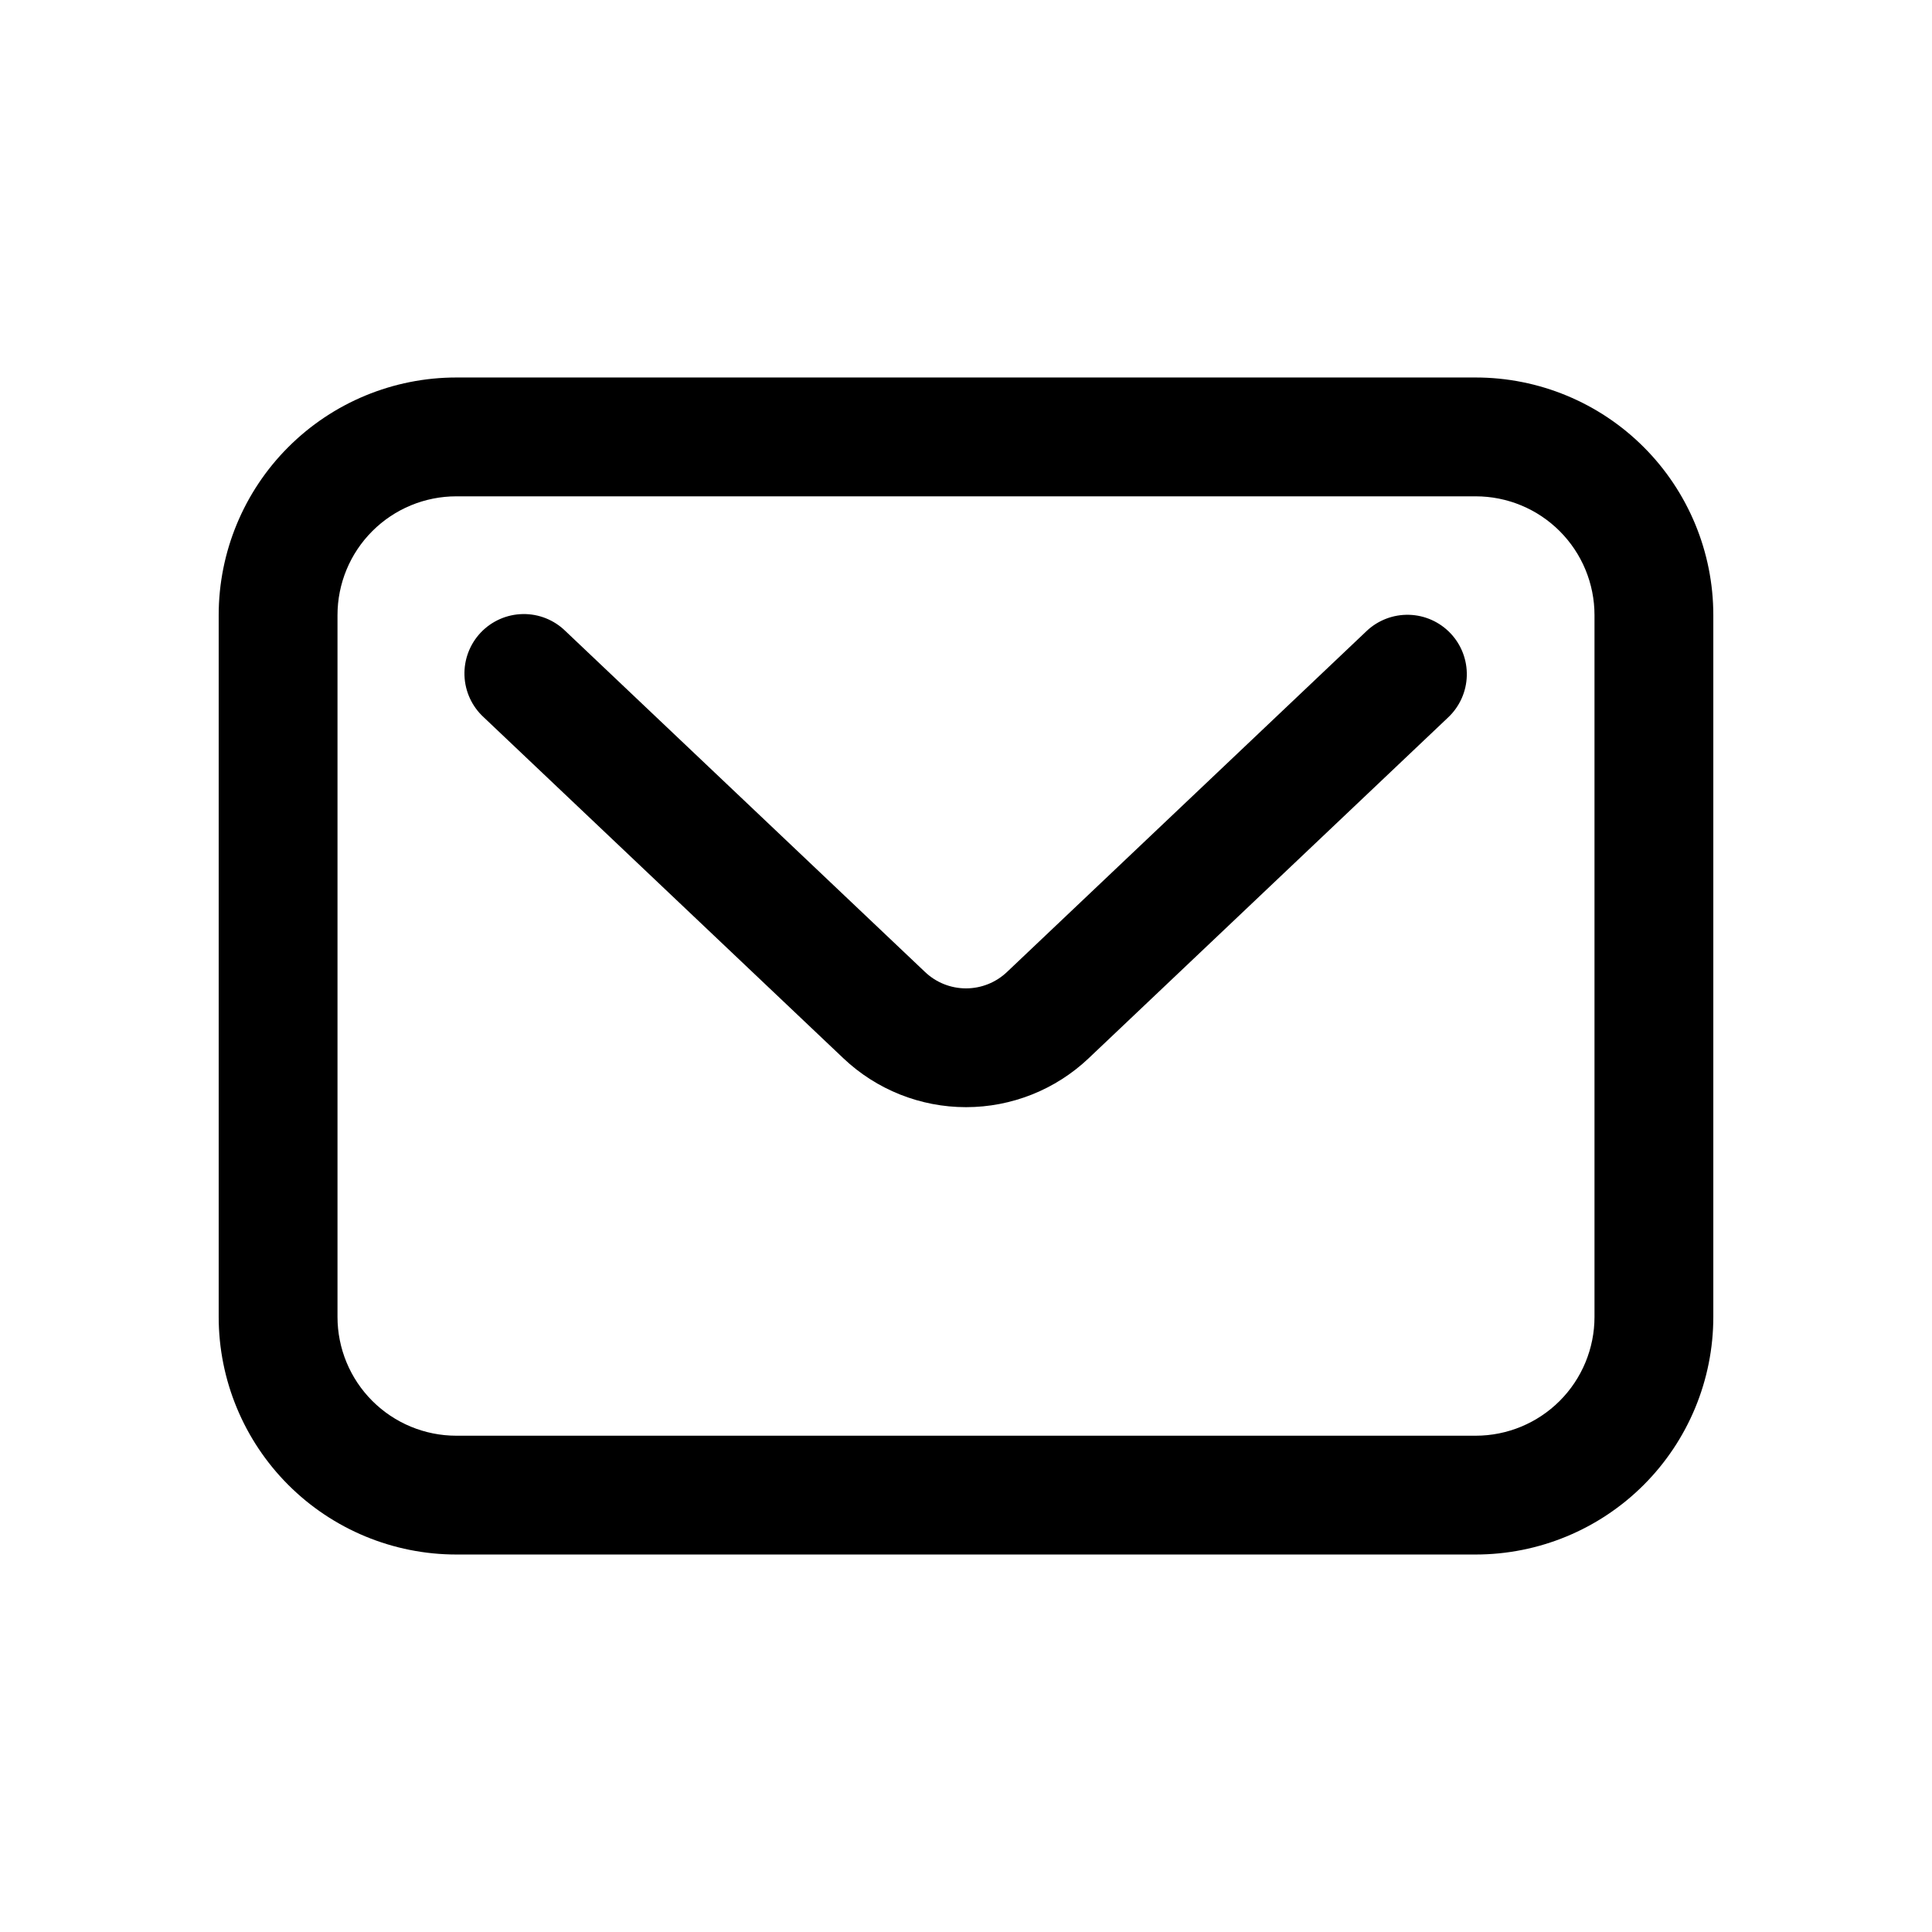
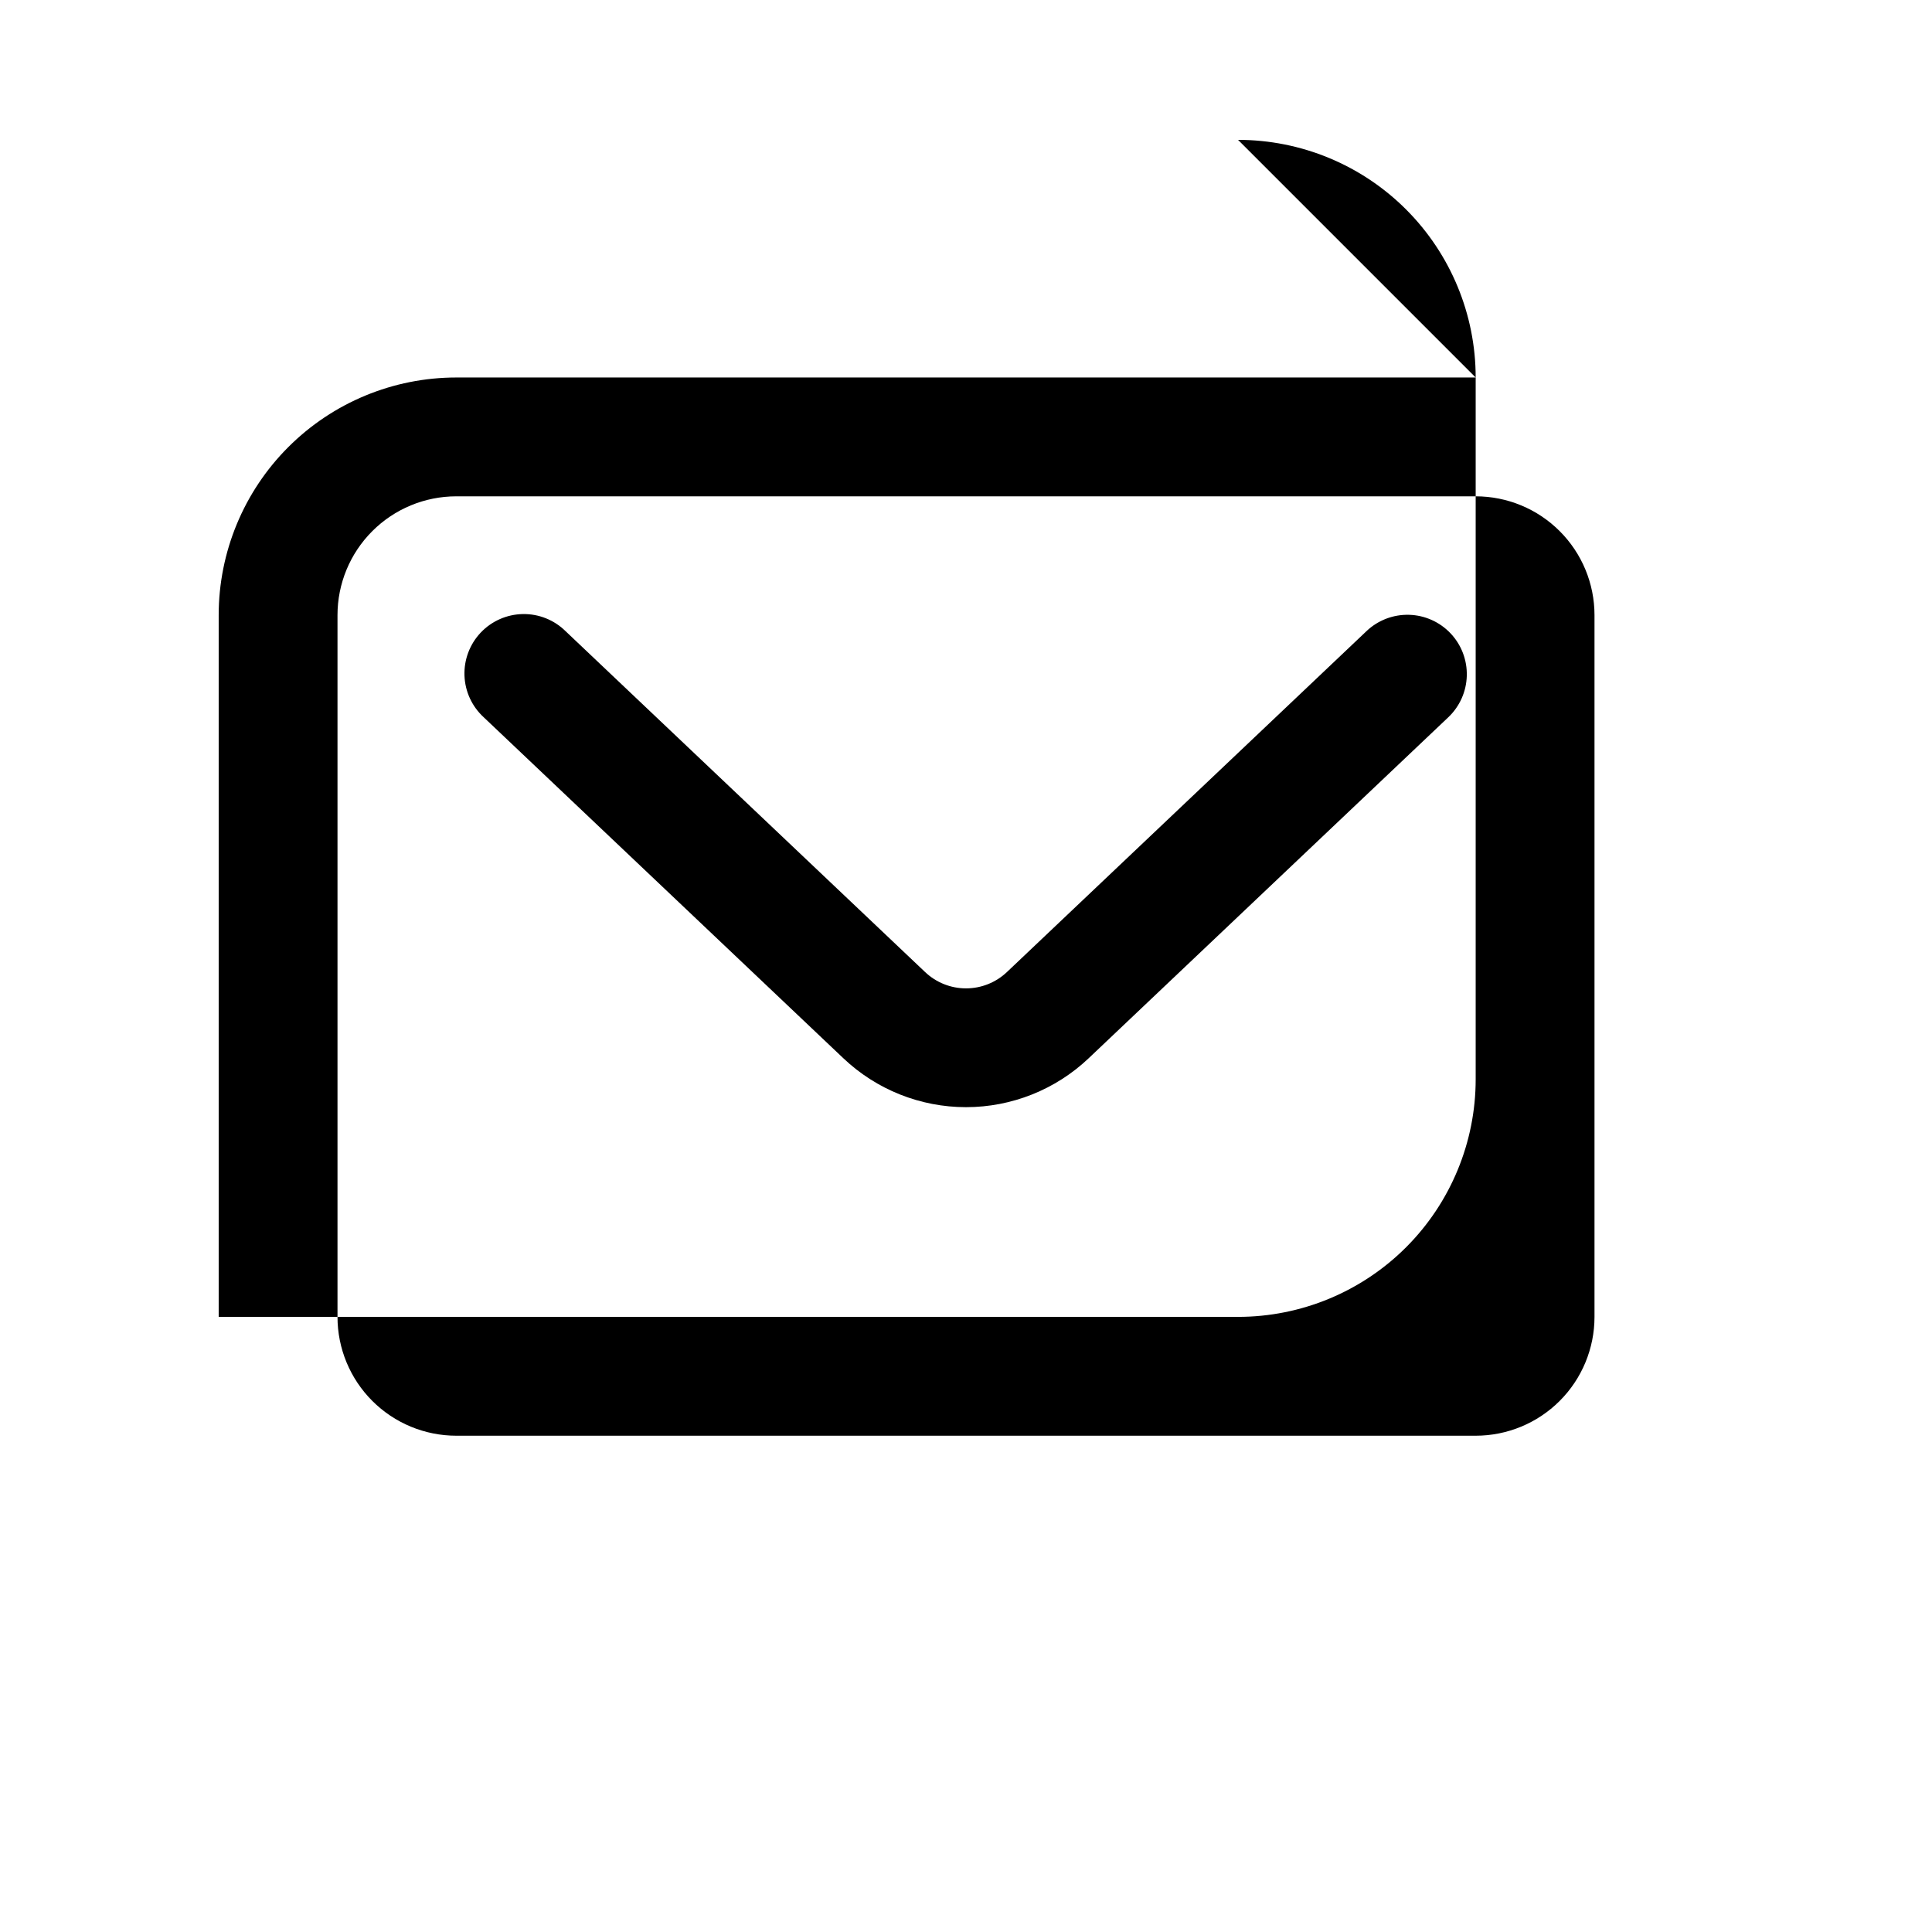
<svg xmlns="http://www.w3.org/2000/svg" fill="#000000" width="800px" height="800px" version="1.1" viewBox="144 144 512 512">
-   <path d="m535.07 244.04h-270.14c-16.703 0-32.719 6.633-44.531 18.445-11.809 11.809-18.445 27.828-18.445 44.531v185.97c0 16.699 6.637 32.719 18.445 44.531 11.812 11.809 27.828 18.445 44.531 18.445h270.14c16.703 0 32.723-6.637 44.531-18.445 11.809-11.812 18.445-27.832 18.445-44.531v-185.97c0-16.703-6.637-32.723-18.445-44.531-11.809-11.812-27.828-18.445-44.531-18.445zm31.488 248.95c0 8.352-3.316 16.359-9.223 22.266-5.906 5.902-13.914 9.223-22.266 9.223h-270.14c-8.352 0-16.359-3.32-22.266-9.223-5.906-5.906-9.223-13.914-9.223-22.266v-185.97c0-8.352 3.316-16.363 9.223-22.266 5.906-5.906 13.914-9.223 22.266-9.223h270.14c8.352 0 16.359 3.316 22.266 9.223 5.906 5.902 9.223 13.914 9.223 22.266zm-38.148-181.15c2.871 3.031 4.418 7.074 4.305 11.246-0.109 4.172-1.875 8.129-4.902 11l-95.316 90.371h0.004c-8.777 8.316-20.406 12.953-32.496 12.953-12.094 0-23.723-4.637-32.496-12.953l-95.316-90.371c-3.113-2.852-4.953-6.836-5.102-11.055-0.148-4.223 1.406-8.324 4.309-11.391 2.906-3.062 6.922-4.832 11.145-4.906 4.223-0.078 8.301 1.547 11.312 4.508l95.316 90.371c2.922 2.773 6.801 4.316 10.832 4.316 4.027 0 7.906-1.543 10.832-4.316l95.316-90.371h-0.004c3.031-2.875 7.082-4.426 11.254-4.312 4.176 0.109 8.137 1.879 11.008 4.91z" />
+   <path d="m535.07 244.04h-270.14c-16.703 0-32.719 6.633-44.531 18.445-11.809 11.809-18.445 27.828-18.445 44.531v185.97h270.14c16.703 0 32.723-6.637 44.531-18.445 11.809-11.812 18.445-27.832 18.445-44.531v-185.97c0-16.703-6.637-32.723-18.445-44.531-11.809-11.812-27.828-18.445-44.531-18.445zm31.488 248.95c0 8.352-3.316 16.359-9.223 22.266-5.906 5.902-13.914 9.223-22.266 9.223h-270.14c-8.352 0-16.359-3.32-22.266-9.223-5.906-5.906-9.223-13.914-9.223-22.266v-185.97c0-8.352 3.316-16.363 9.223-22.266 5.906-5.906 13.914-9.223 22.266-9.223h270.14c8.352 0 16.359 3.316 22.266 9.223 5.906 5.902 9.223 13.914 9.223 22.266zm-38.148-181.15c2.871 3.031 4.418 7.074 4.305 11.246-0.109 4.172-1.875 8.129-4.902 11l-95.316 90.371h0.004c-8.777 8.316-20.406 12.953-32.496 12.953-12.094 0-23.723-4.637-32.496-12.953l-95.316-90.371c-3.113-2.852-4.953-6.836-5.102-11.055-0.148-4.223 1.406-8.324 4.309-11.391 2.906-3.062 6.922-4.832 11.145-4.906 4.223-0.078 8.301 1.547 11.312 4.508l95.316 90.371c2.922 2.773 6.801 4.316 10.832 4.316 4.027 0 7.906-1.543 10.832-4.316l95.316-90.371h-0.004c3.031-2.875 7.082-4.426 11.254-4.312 4.176 0.109 8.137 1.879 11.008 4.91z" />
</svg>